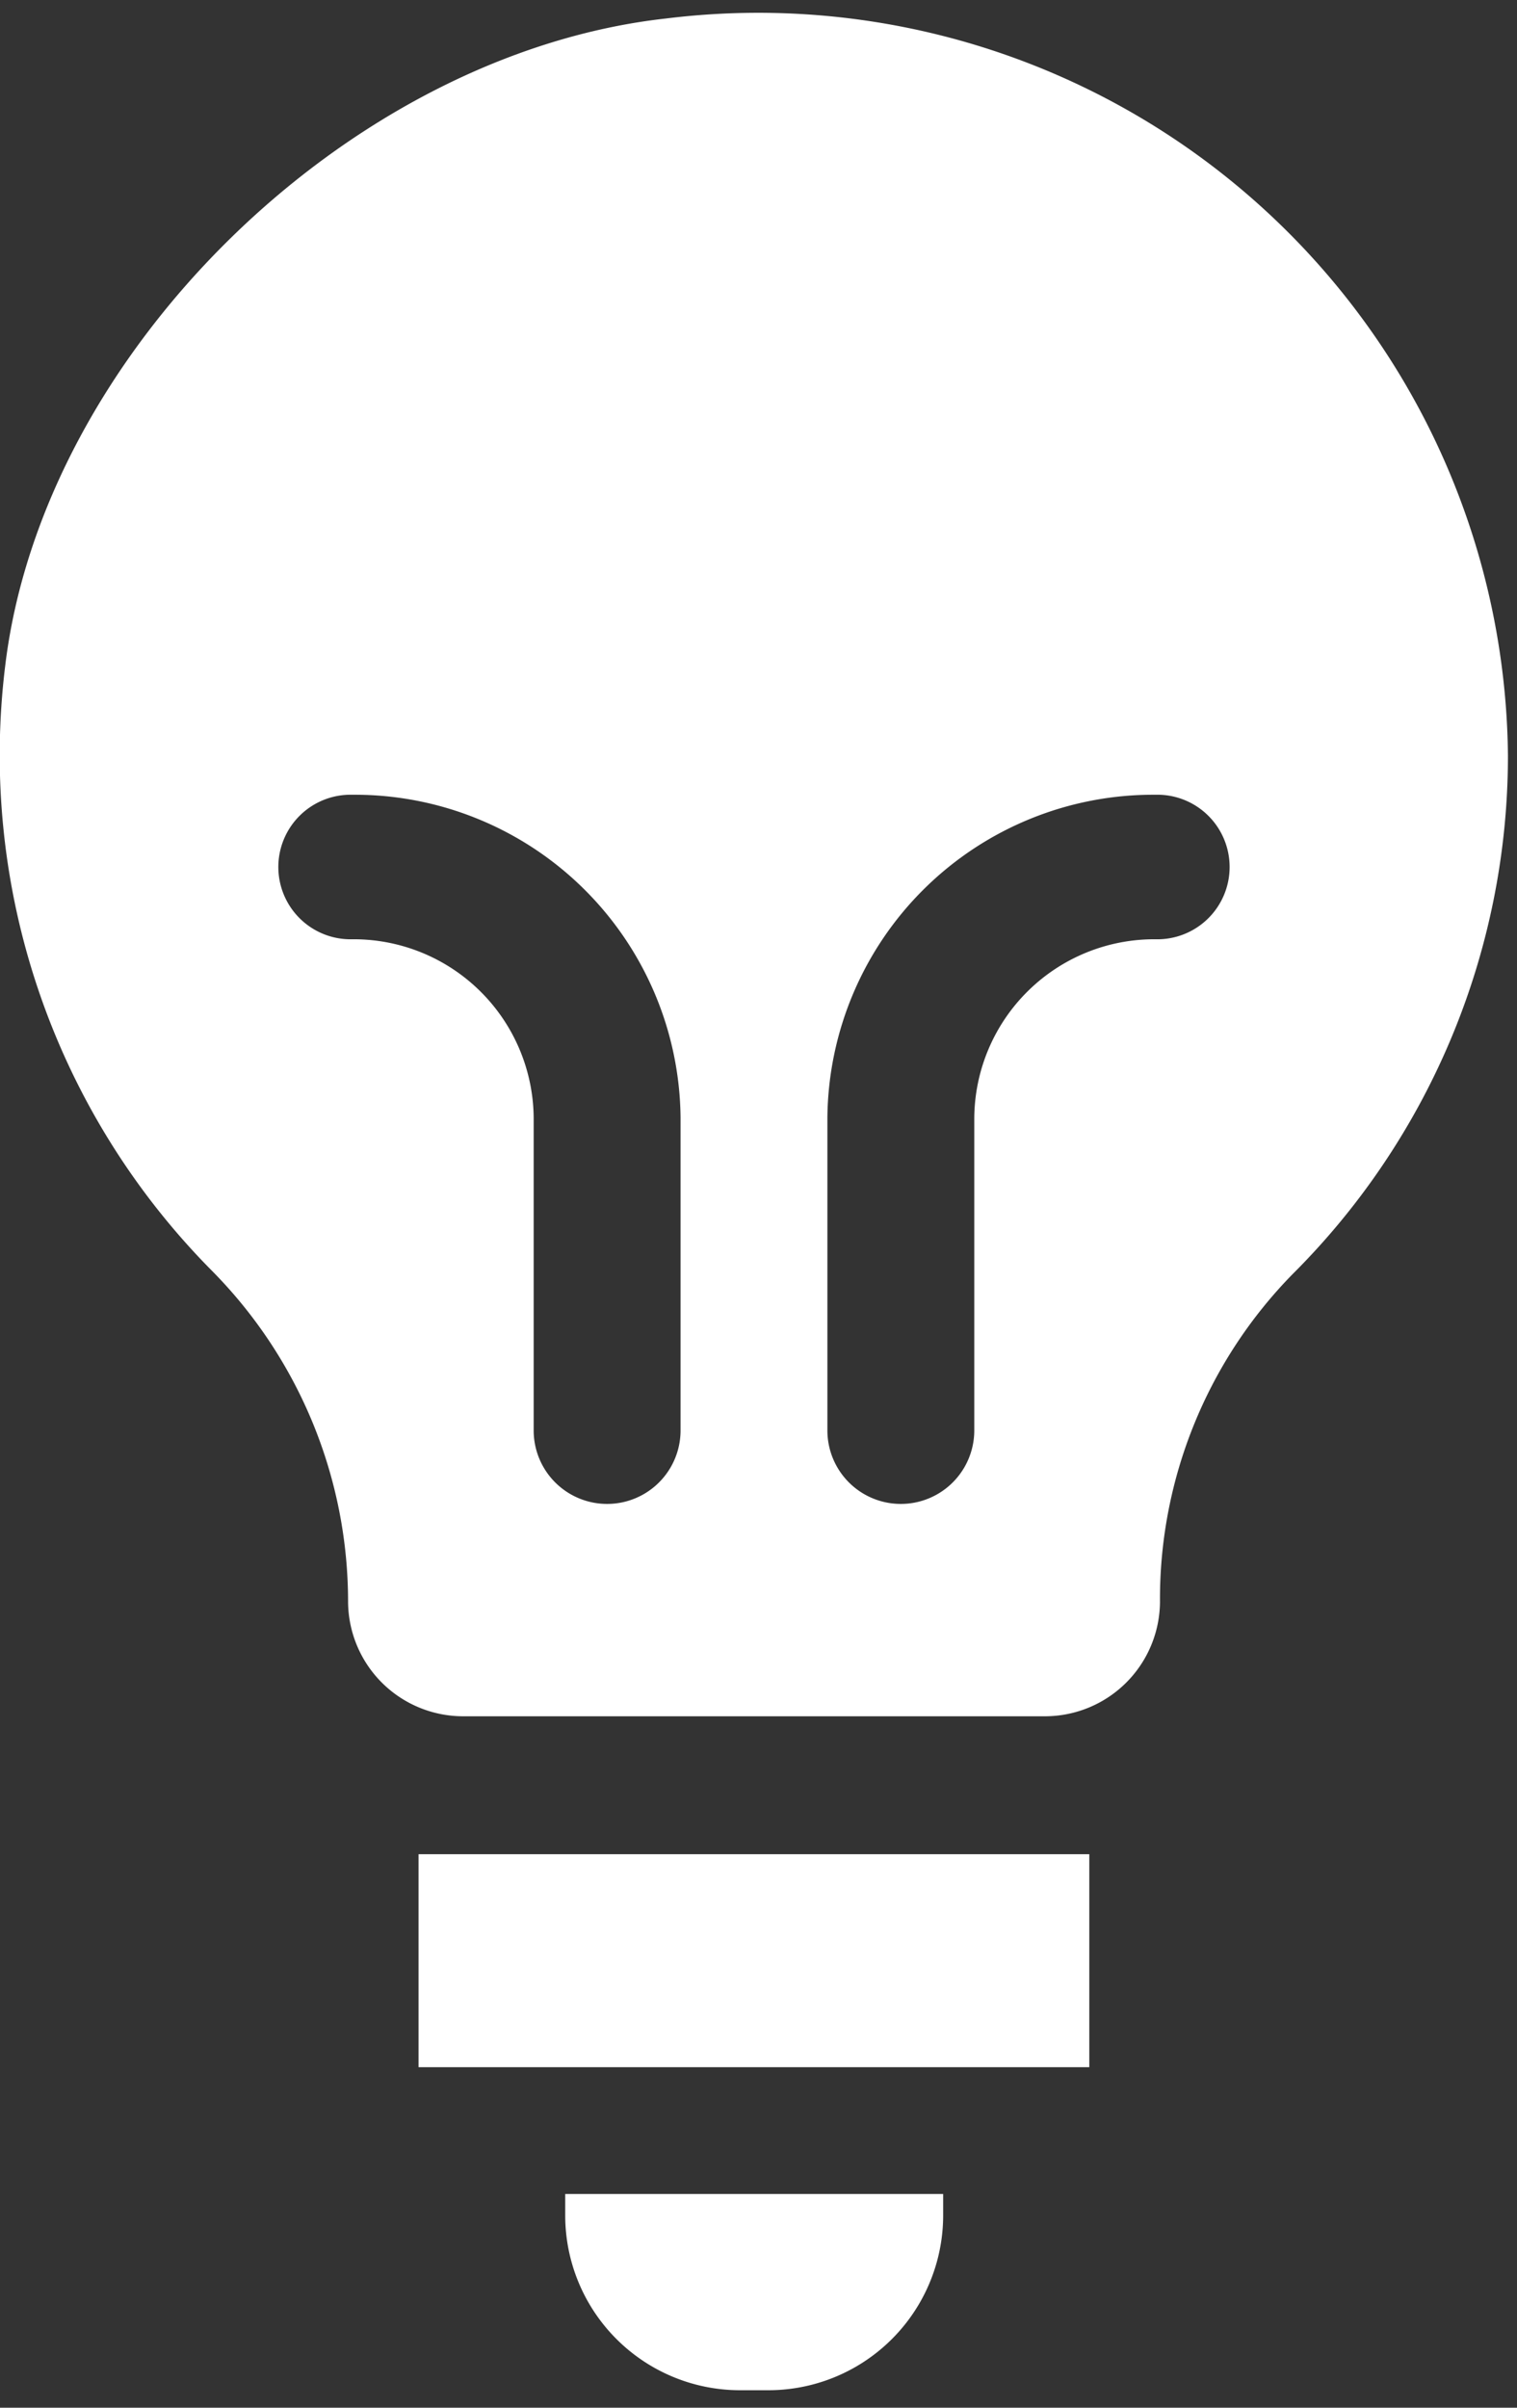
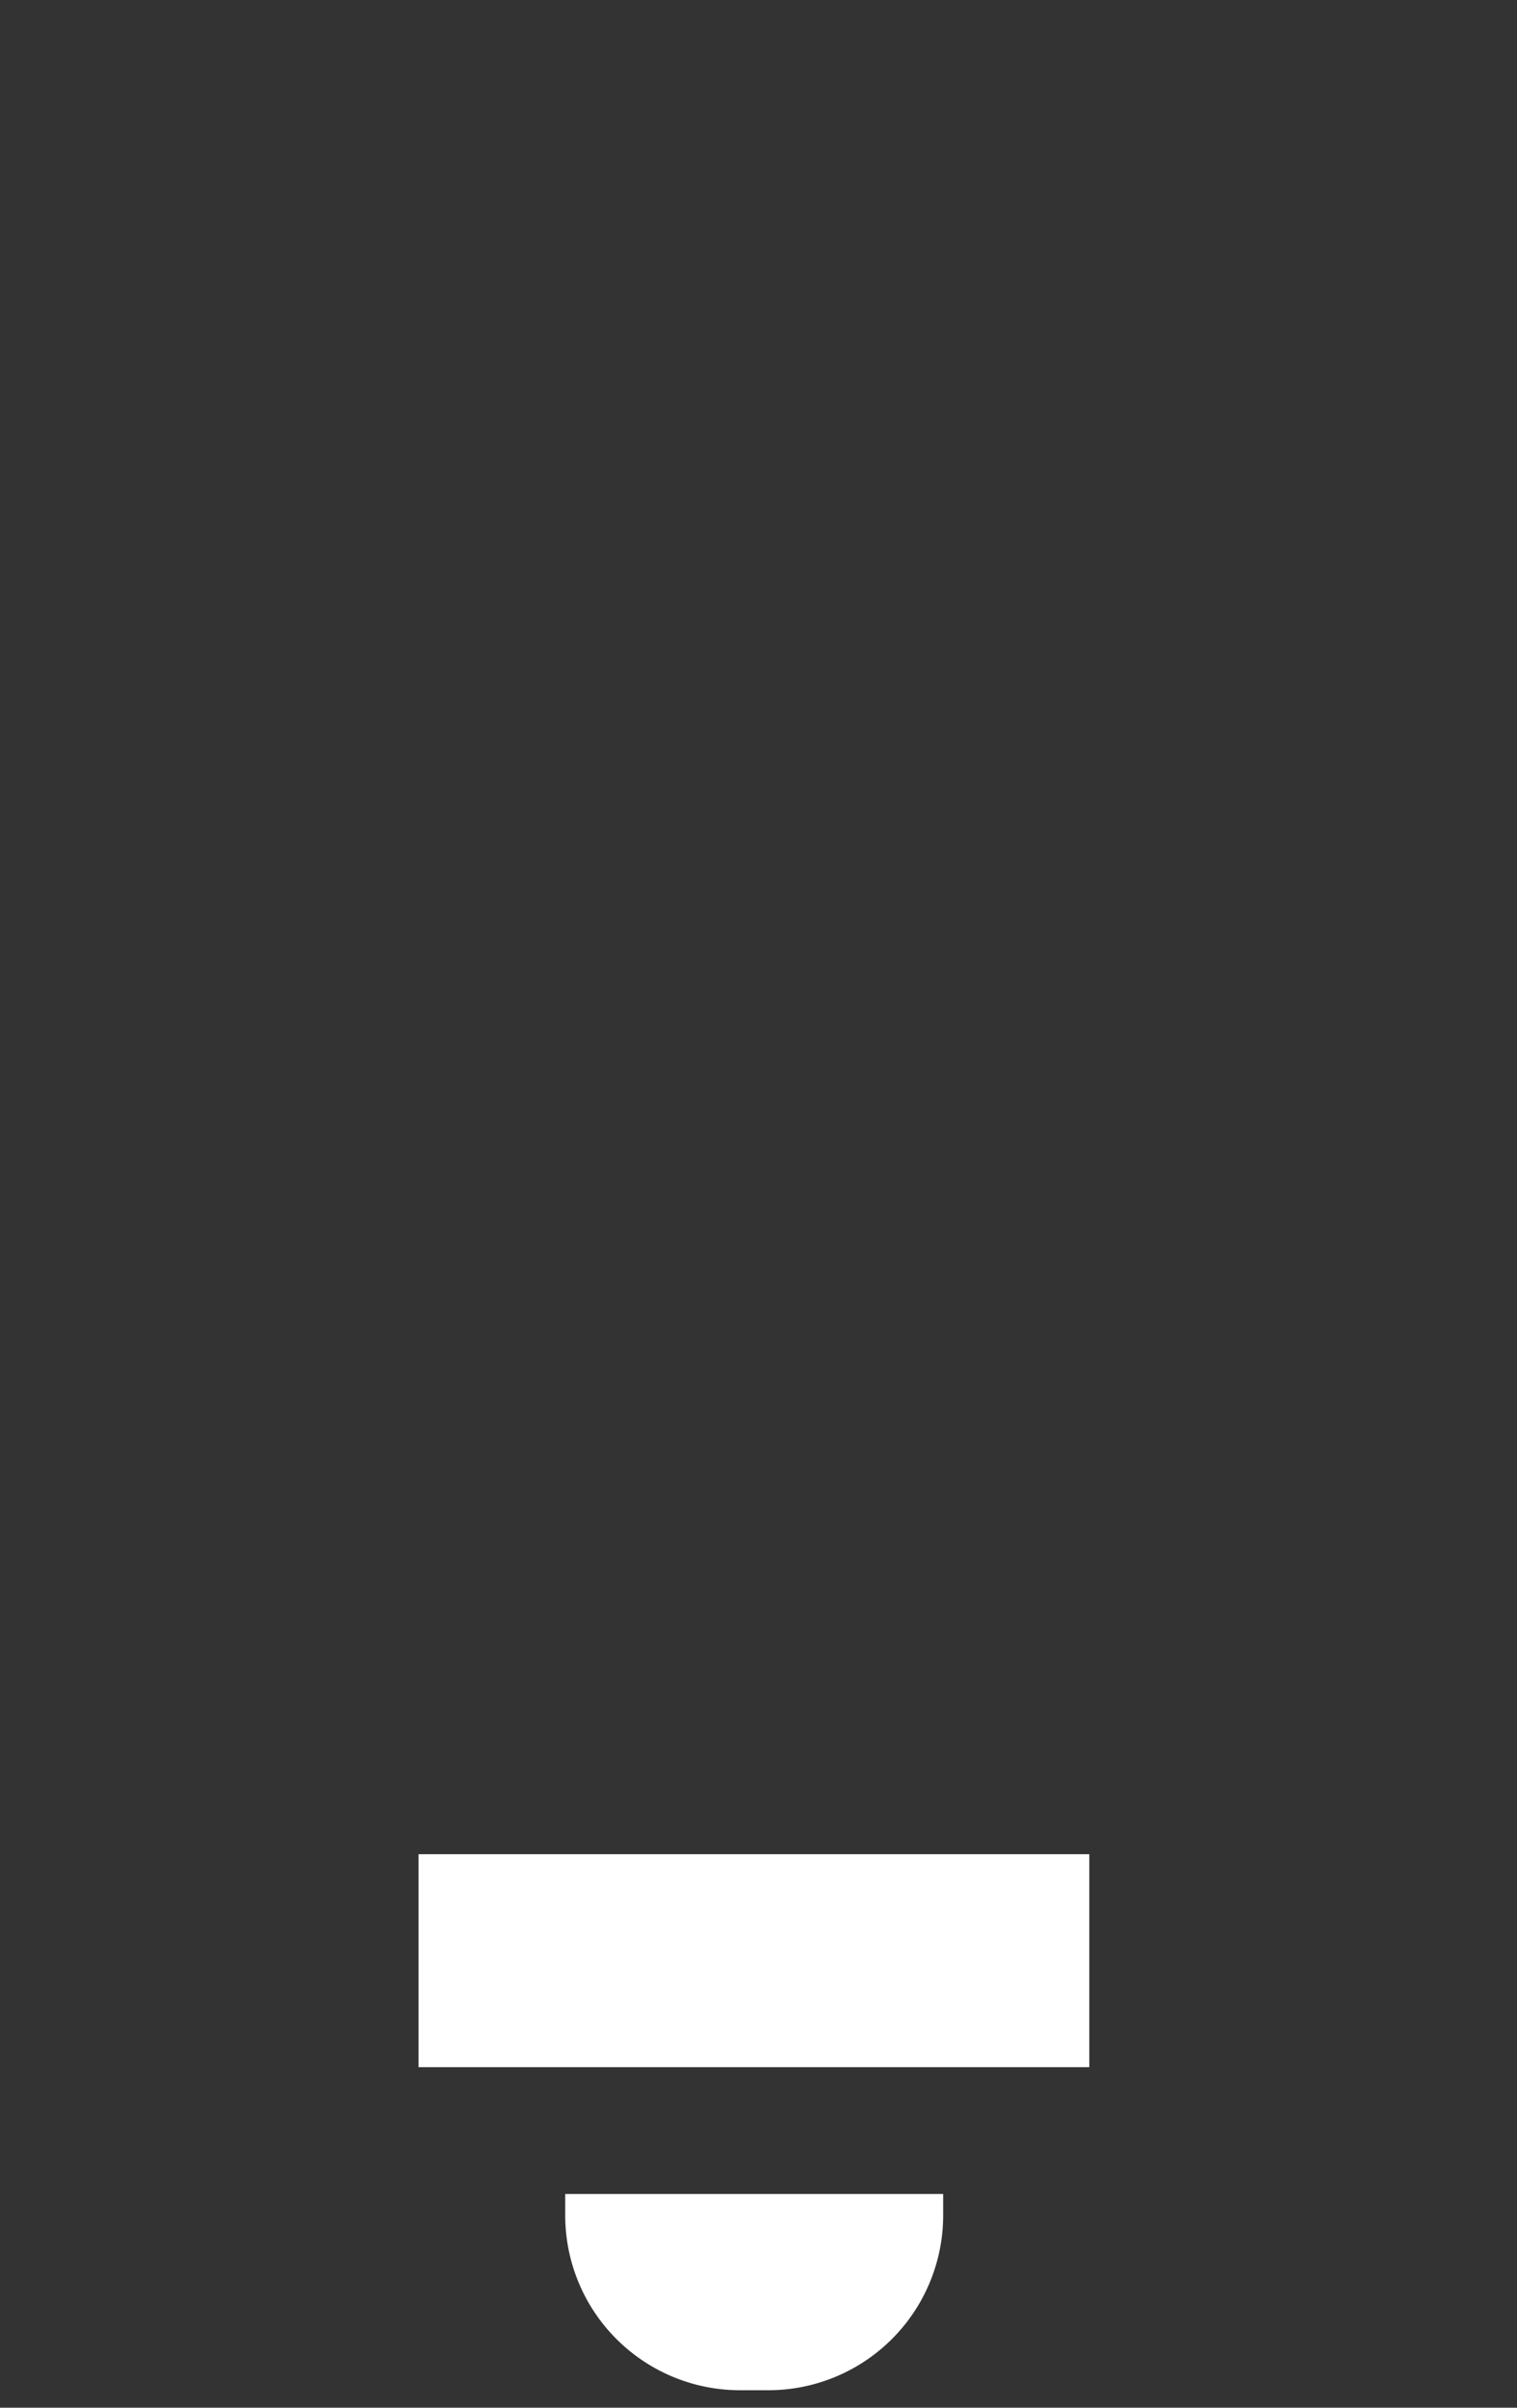
<svg xmlns="http://www.w3.org/2000/svg" width="29" height="46" viewBox="0 0 29 46">
  <rect x="0" y="0" width="29" height="46" fill="#333333" stroke="none" />
  <defs>
    <clipPath id="clip-path">
      <rect id="Rettangolo_1840" data-name="Rettangolo 1840" width="29" height="46" transform="translate(0 0)" fill="#fff" />
    </clipPath>
  </defs>
  <g id="Raggruppa_3949" data-name="Raggruppa 3949" transform="translate(0 0.279)">
    <rect id="Rettangolo_1839" data-name="Rettangolo 1839" width="12.823" height="4.069" transform="translate(8.001 35.146)" fill="#fff" />
    <g id="Raggruppa_3914" data-name="Raggruppa 3914" transform="translate(0 -0.279)">
      <g id="Raggruppa_3913" data-name="Raggruppa 3913" clip-path="url(#clip-path)">
        <path id="Tracciato_2398" data-name="Tracciato 2398" d="M14.992,57.8v.435a3.342,3.342,0,0,0,3.371,3.314h.484a3.342,3.342,0,0,0,3.37-3.314V57.8Z" transform="translate(-4.187 -15.883)" fill="#fff" />
-         <path id="Tracciato_2399" data-name="Tracciato 2399" d="M12.735.093C6.662.767.82,6.486.1,12.456A13.987,13.987,0,0,0,4.062,24.029a8.988,8.988,0,0,1,2.592,6.319h0A2.2,2.2,0,0,0,8.869,32.53H19.957a2.2,2.2,0,0,0,2.218-2.182,8.864,8.864,0,0,1,2.54-6.27,13.982,13.982,0,0,0,4.112-9.9A14.333,14.333,0,0,0,12.735.093m.275,26.976a1.4,1.4,0,0,1-2.808,0V21.092a3.44,3.44,0,0,0-3.463-3.407,1.381,1.381,0,1,1,0-2.761,6.228,6.228,0,0,1,6.271,6.168Zm9.079-9.384a3.44,3.44,0,0,0-3.464,3.407v5.977a1.4,1.4,0,0,1-2.808,0V21.092a6.228,6.228,0,0,1,6.271-6.168,1.381,1.381,0,1,1,0,2.761" transform="translate(0 0.26)" fill="#fff" />
      </g>
    </g>
  </g>
</svg>